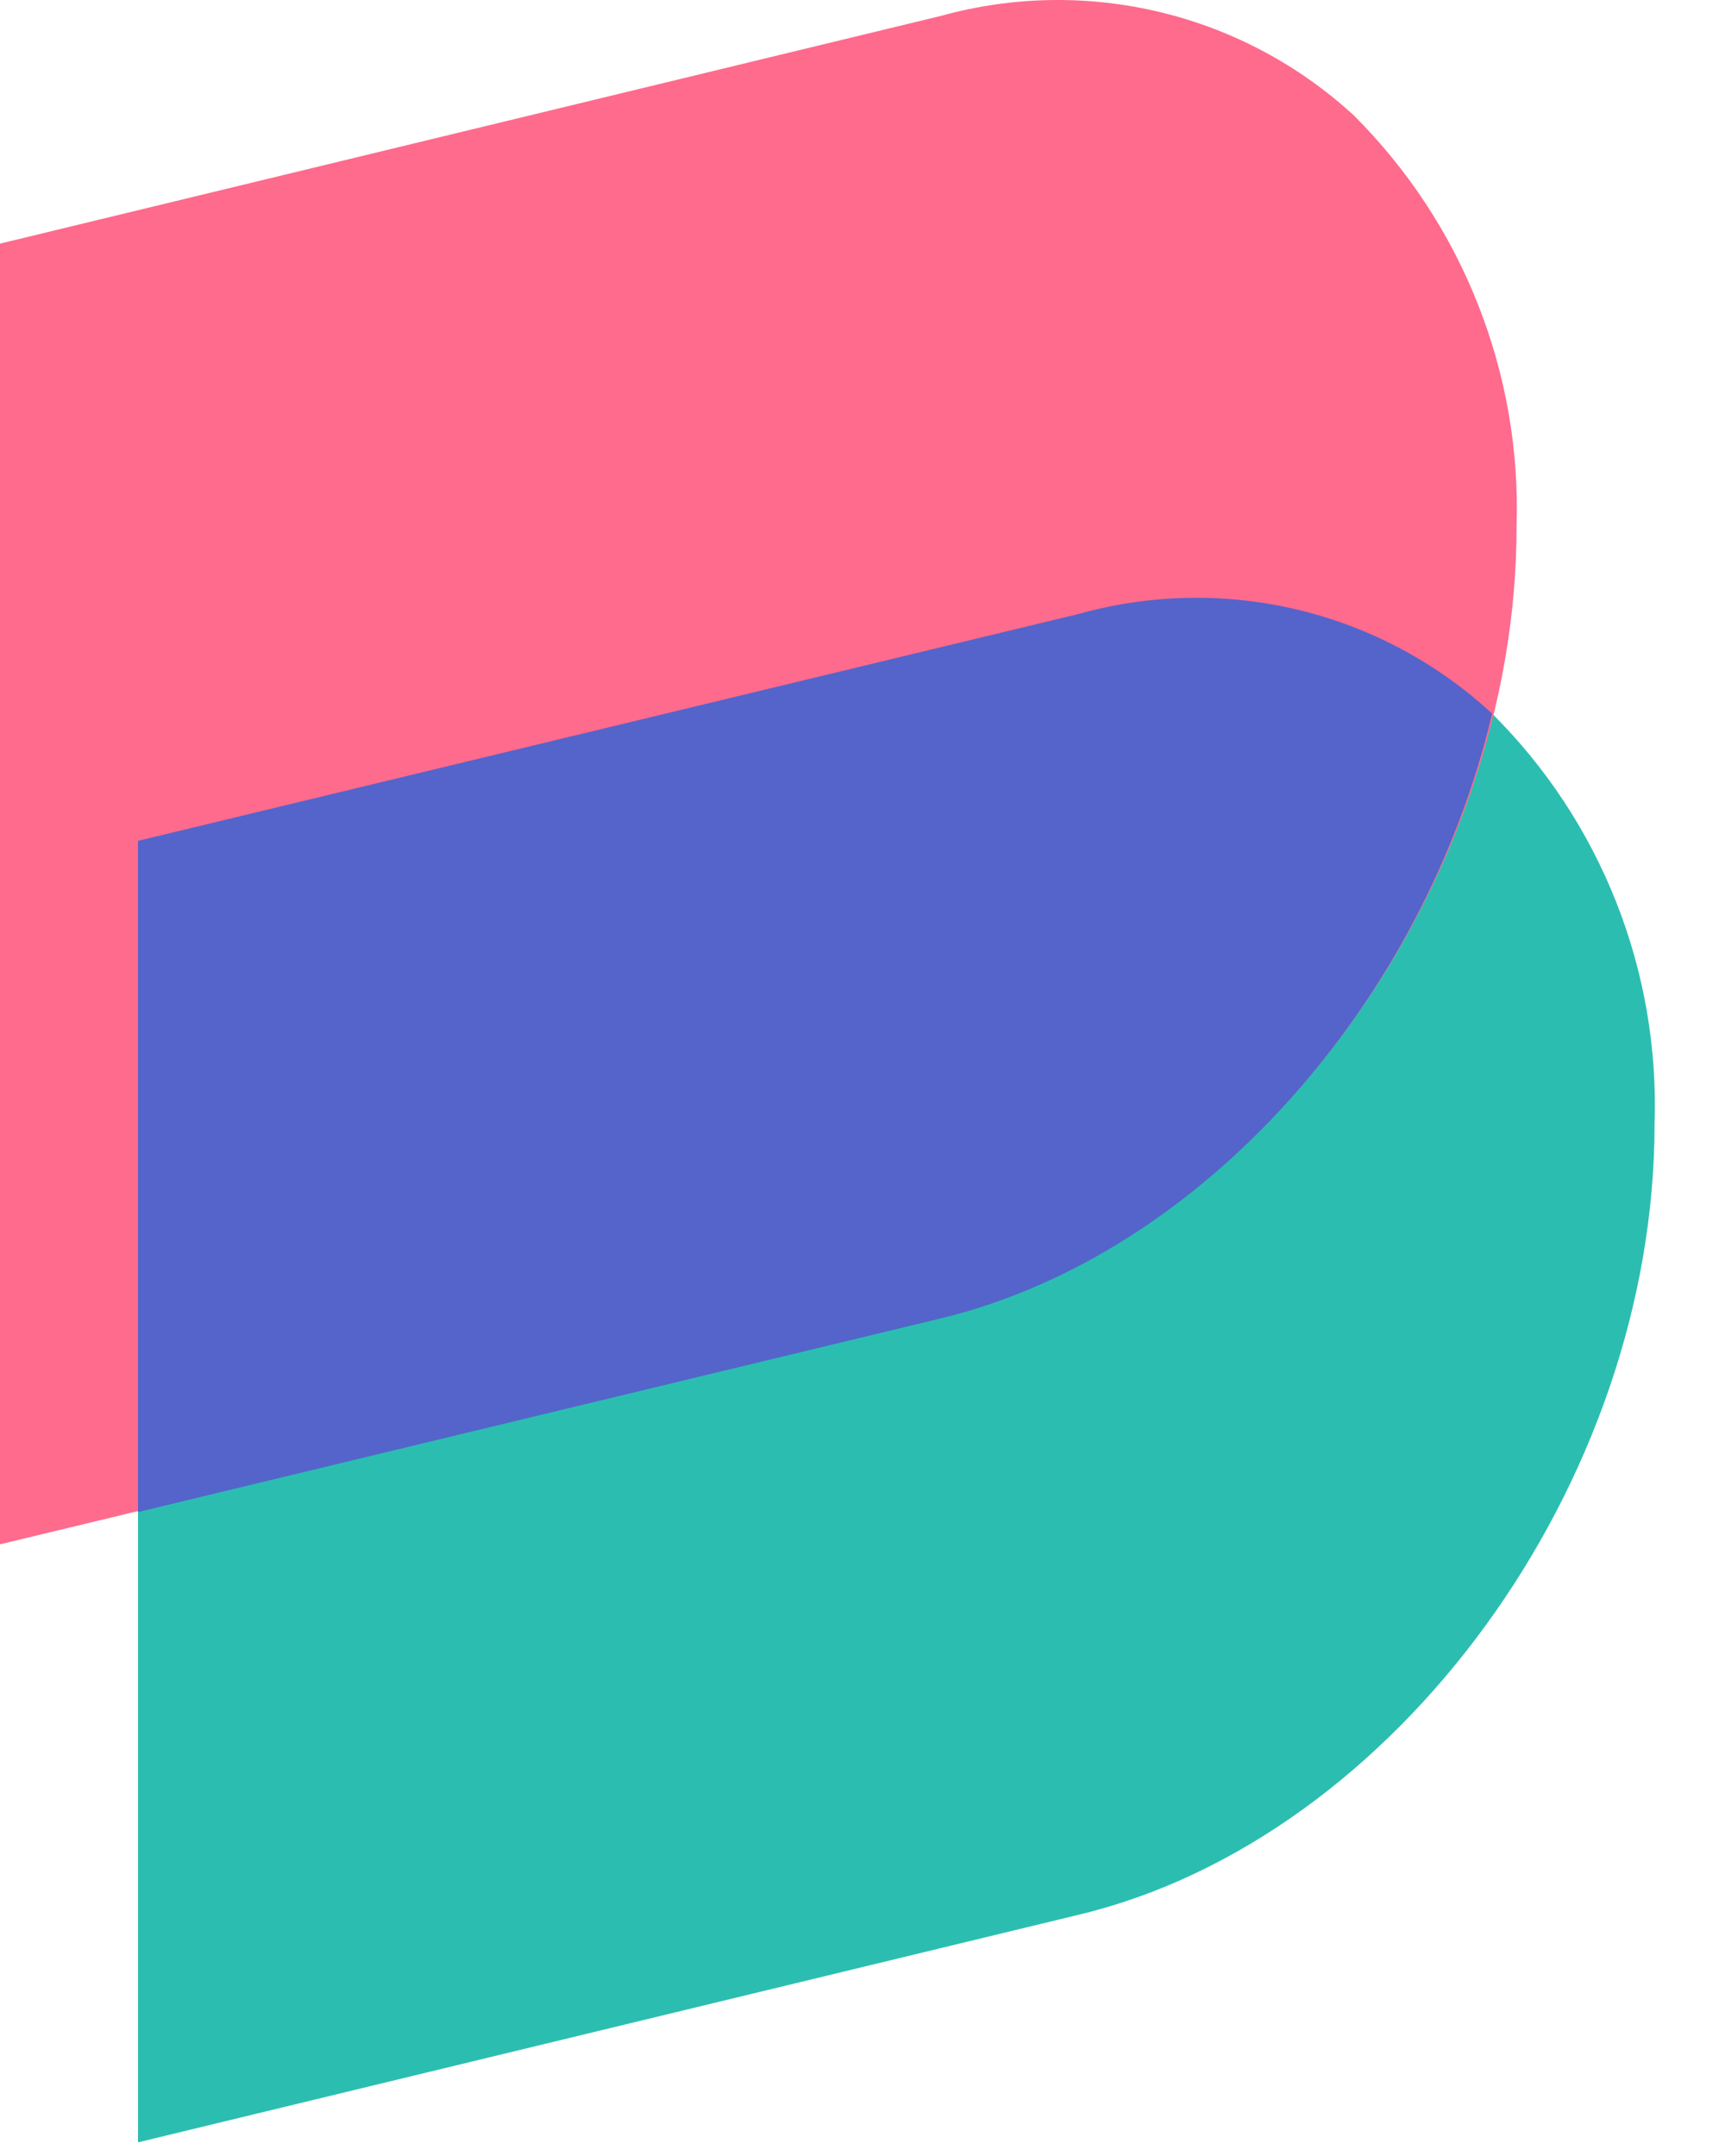
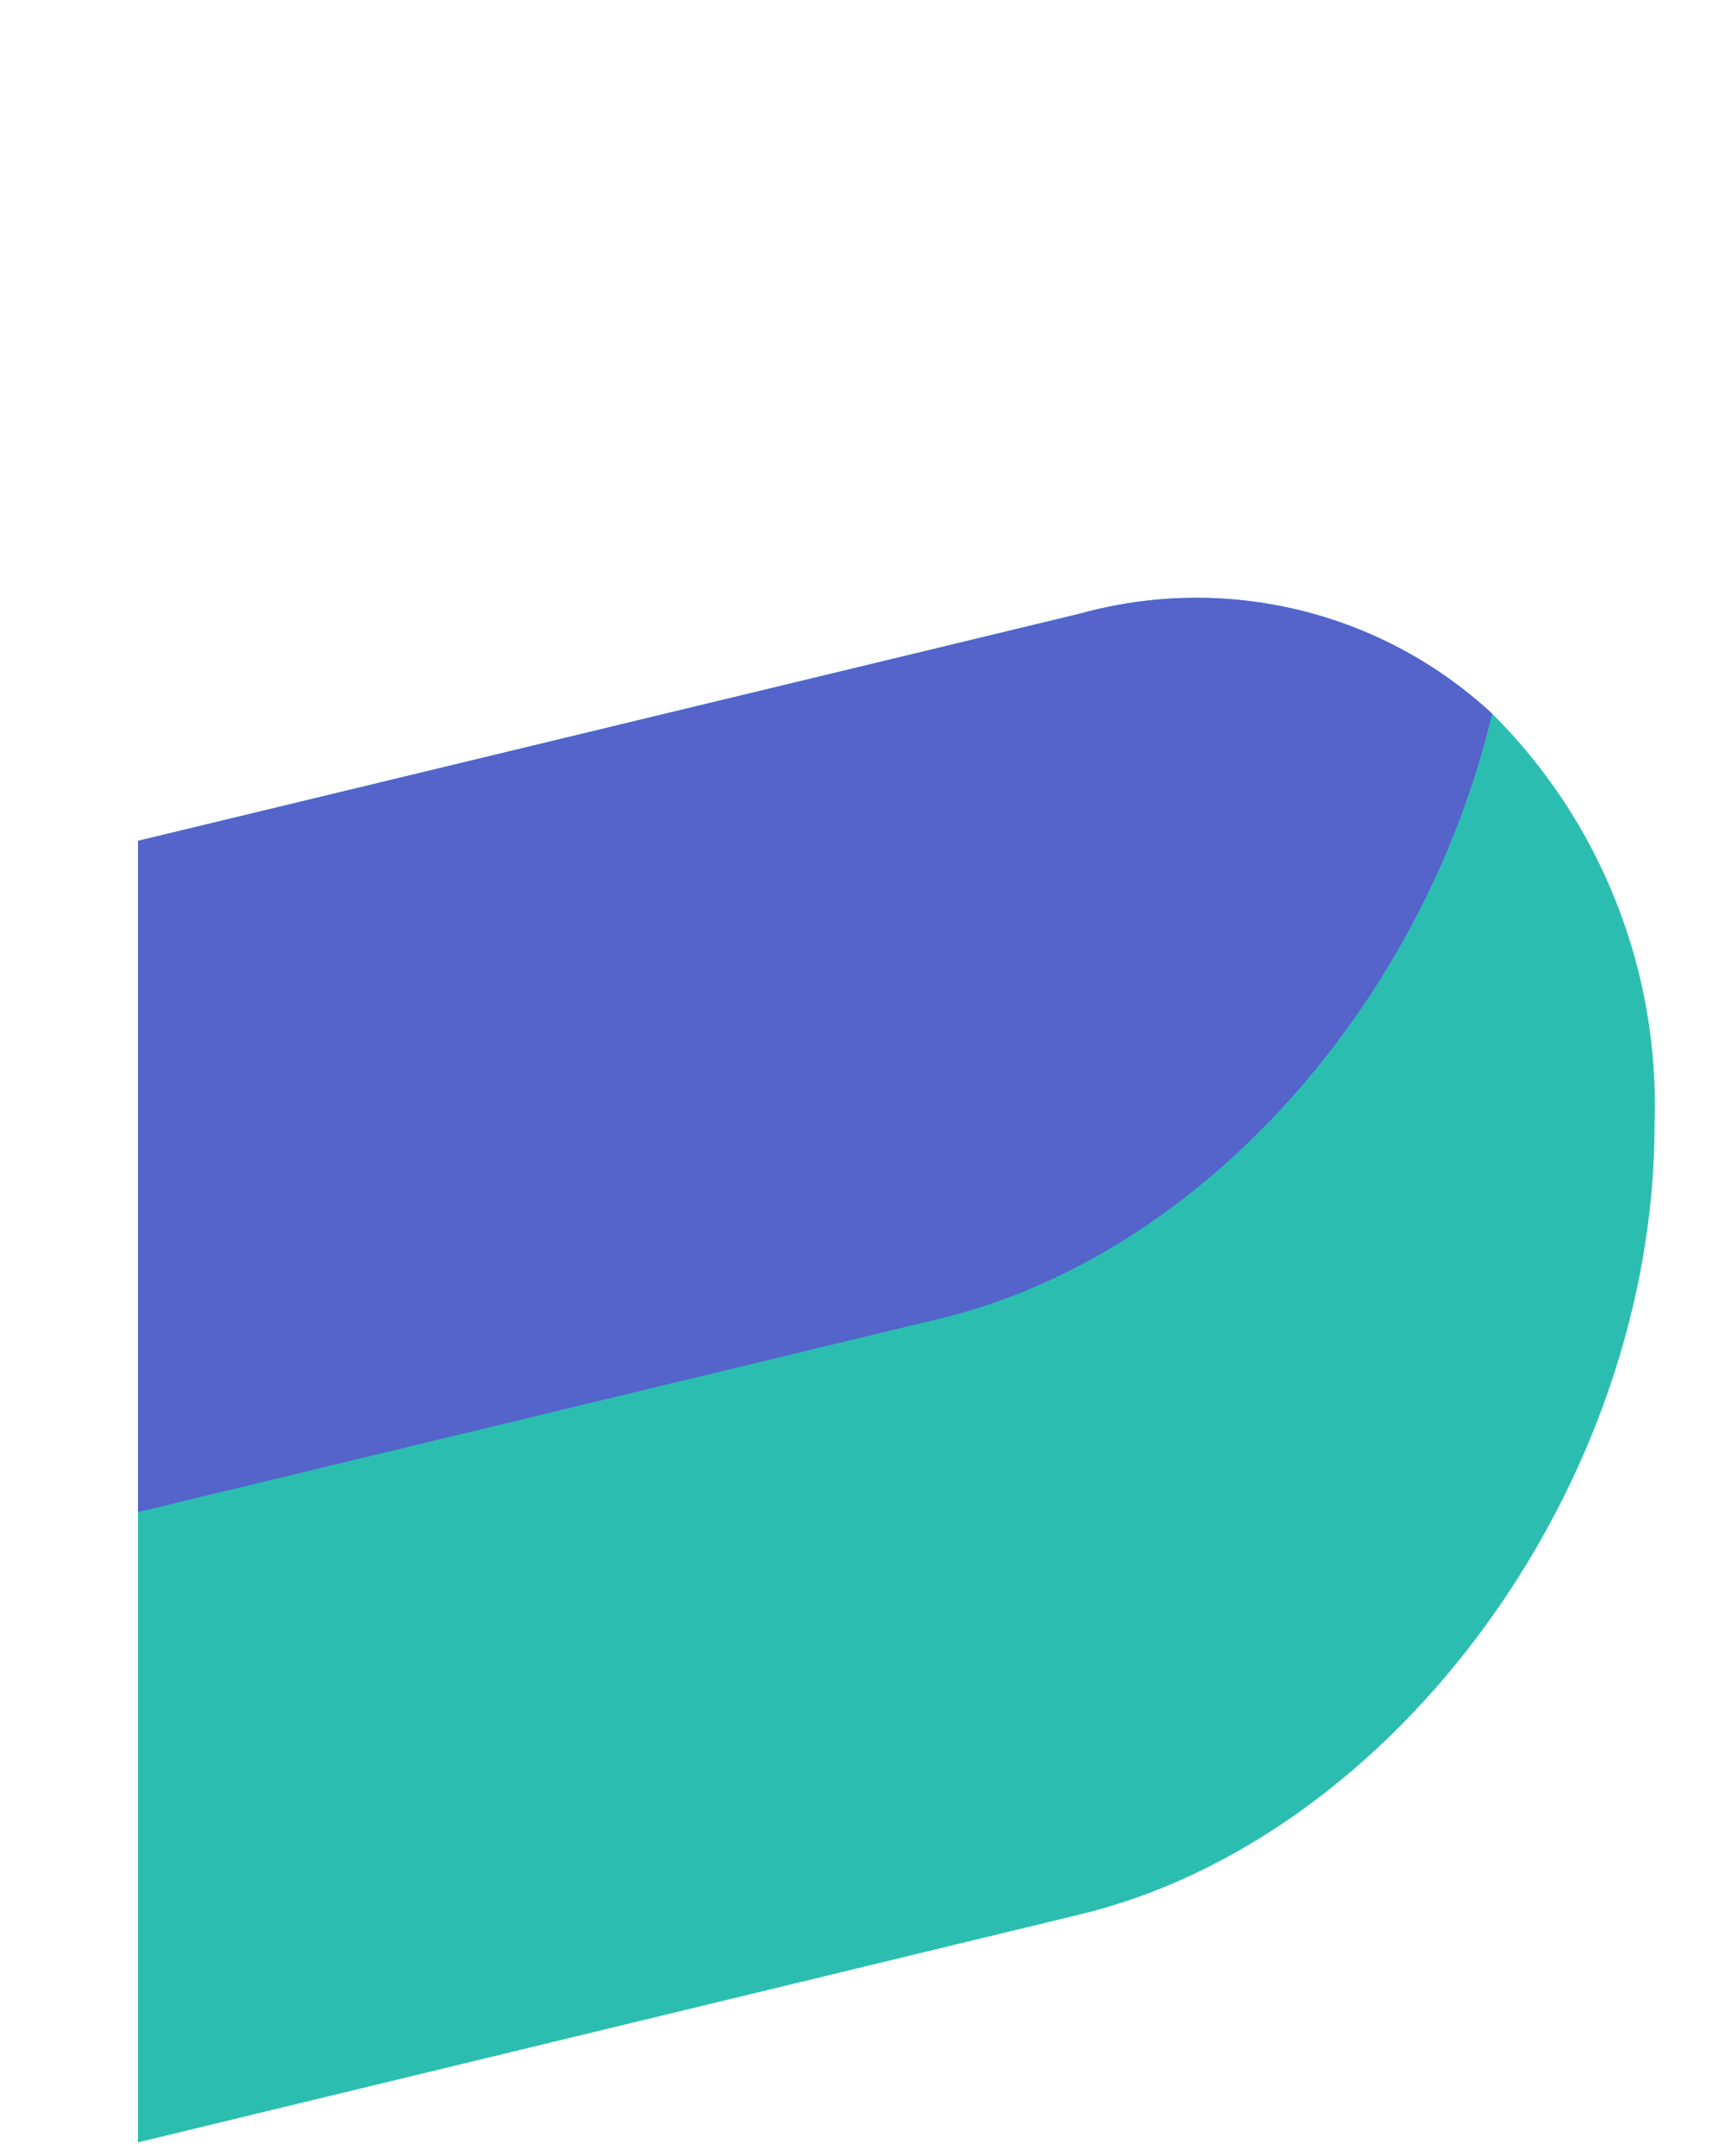
<svg xmlns="http://www.w3.org/2000/svg" fill="none" viewBox="0 0 24 30" height="30" width="24">
  <path fill="#2BBEB0" d="M20.76 9.93C20.001 9.228 19.076 8.731 18.071 8.488C17.066 8.245 16.016 8.263 15.02 8.54L1.92 11.7V21.04V29.81L15.02 26.64C19.42 25.58 23.02 20.64 23.02 15.64C23.056 14.584 22.874 13.531 22.485 12.549C22.097 11.566 21.509 10.675 20.76 9.93Z" />
-   <path fill="#FE6B8C" d="M18.84 1.61C18.08 0.909 17.154 0.414 16.15 0.171C15.146 -0.072 14.096 -0.056 13.1 0.219L0 3.39V12.72V21.489L13.1 18.33C17.5 17.26 21.1 12.33 21.1 7.33C21.135 6.272 20.952 5.219 20.563 4.235C20.175 3.251 19.588 2.358 18.84 1.61Z" />
  <path fill="#5464CB" d="M20.76 9.93C20.001 9.228 19.076 8.731 18.071 8.488C17.066 8.245 16.016 8.263 15.02 8.54L1.92 11.7V21.04L13.11 18.34C16.74 17.45 19.81 13.94 20.76 9.93Z" />
</svg>